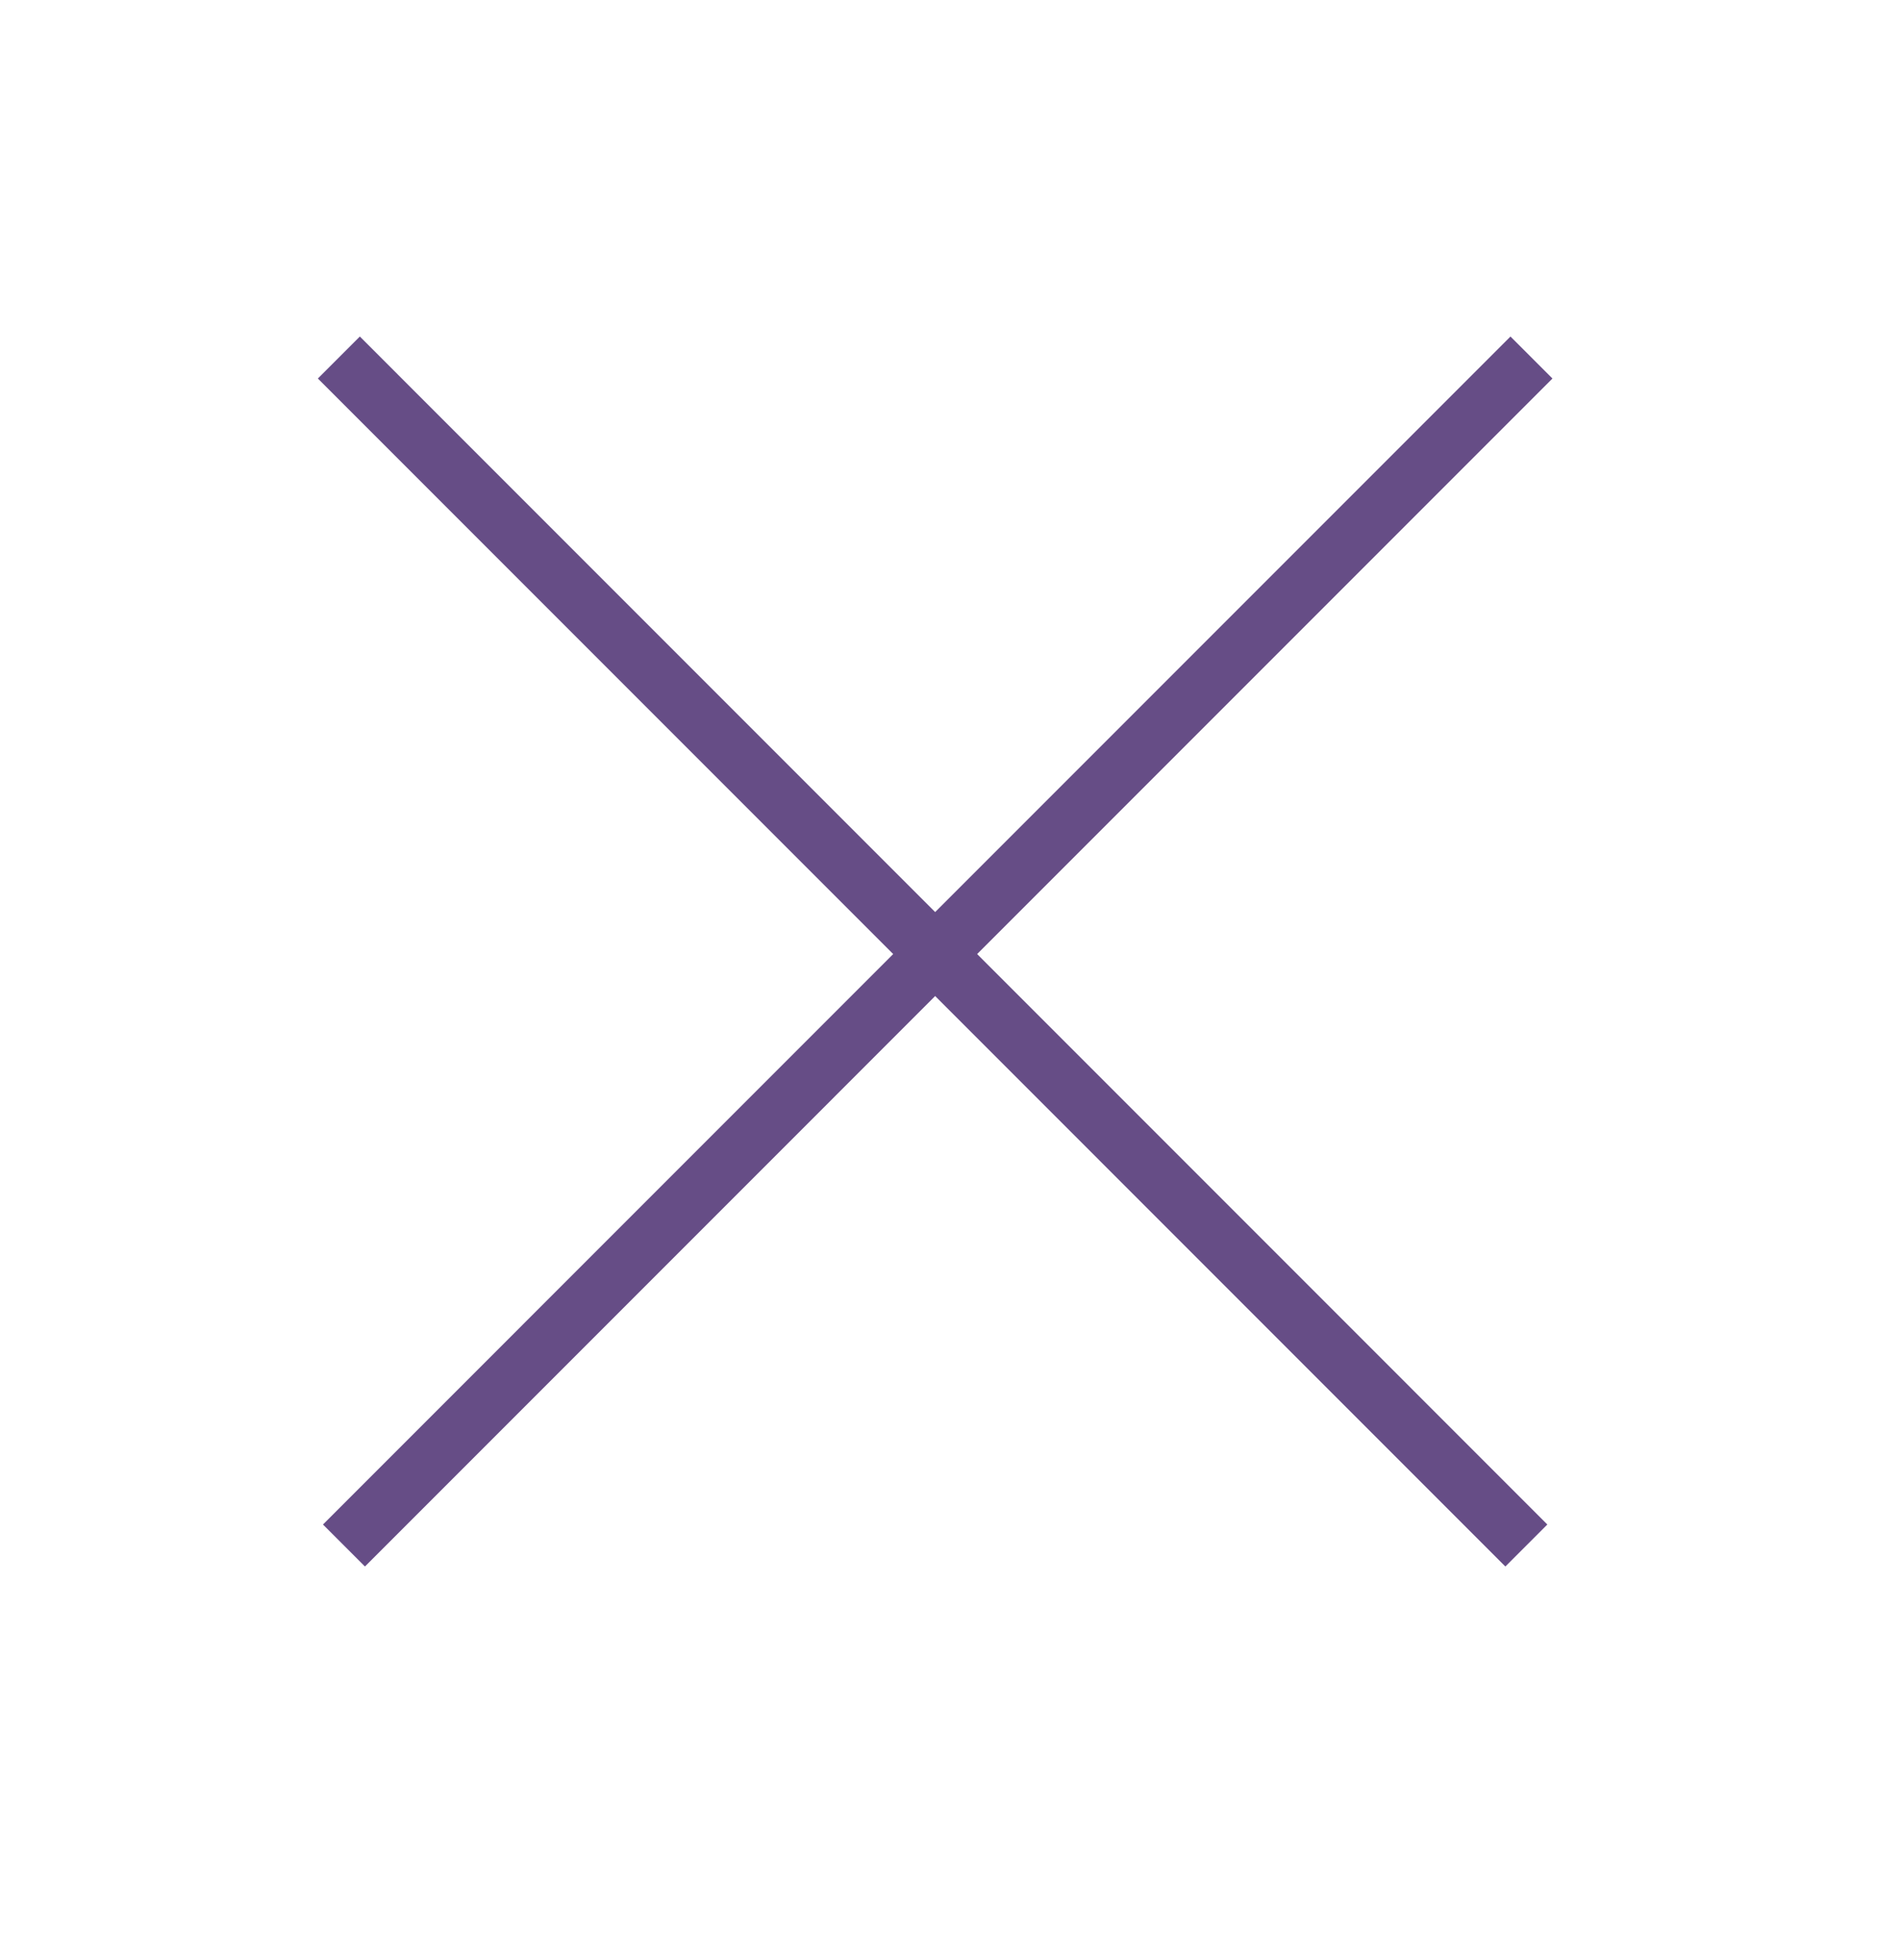
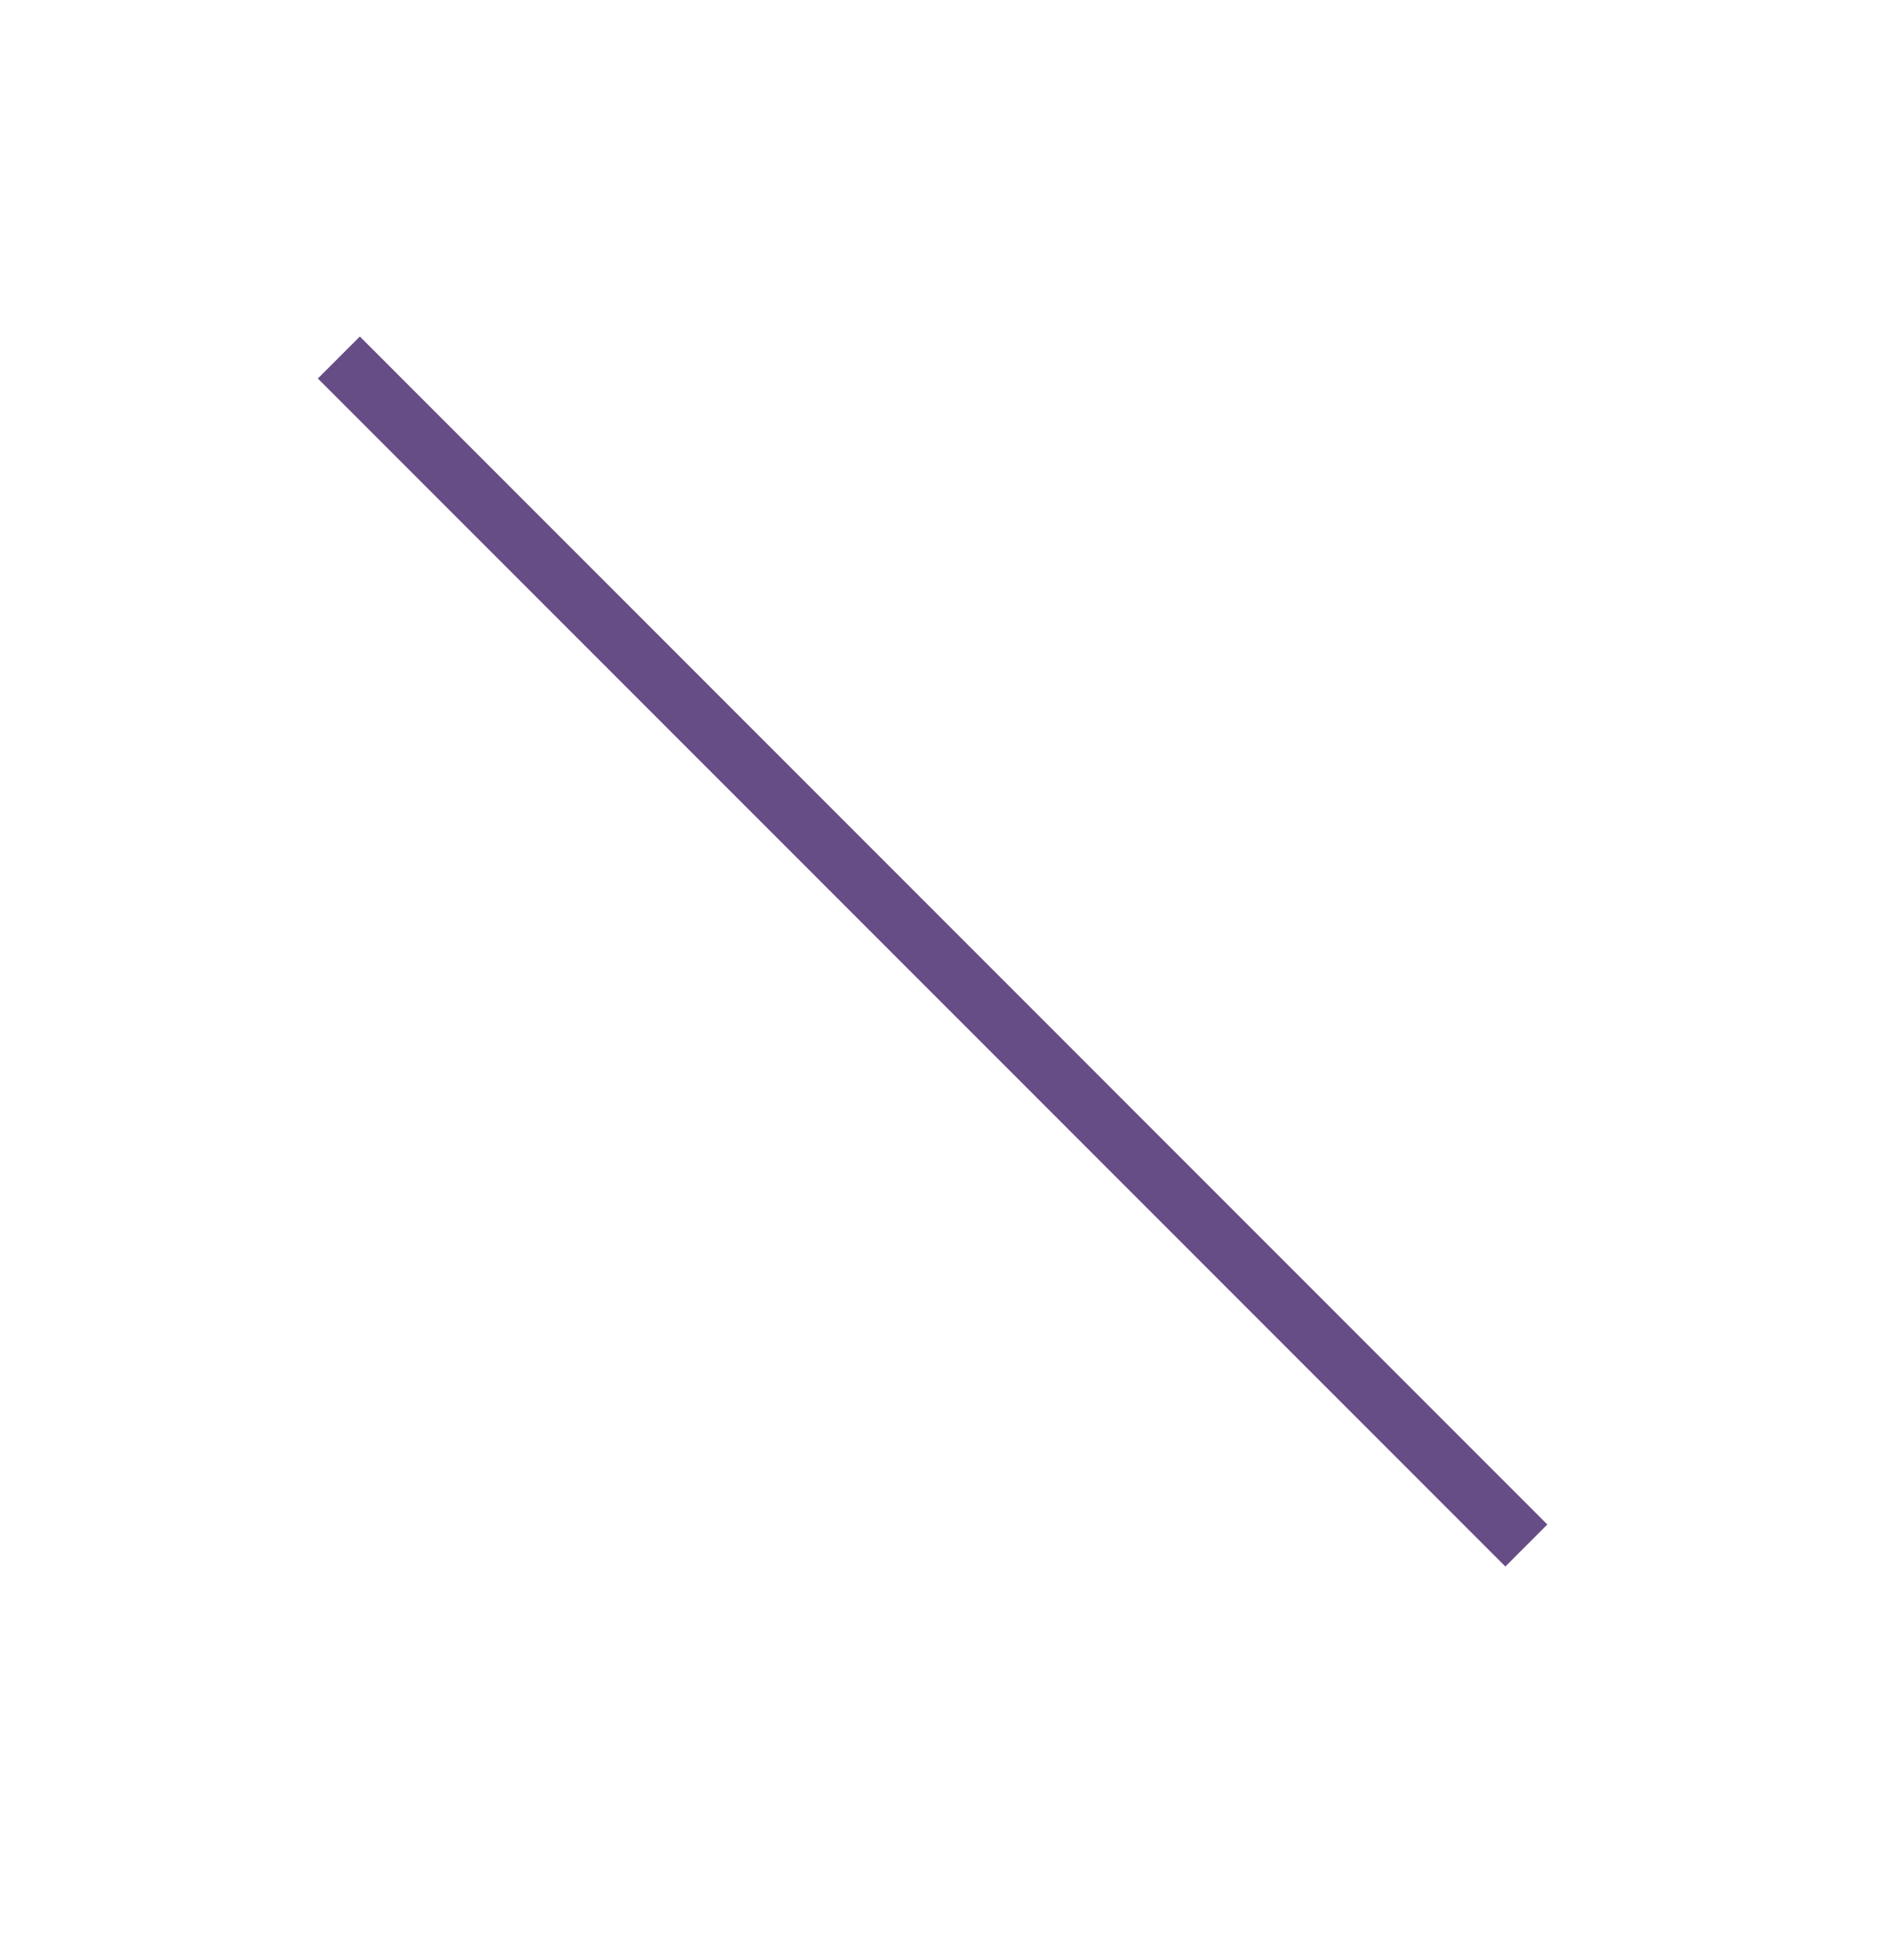
<svg xmlns="http://www.w3.org/2000/svg" width="32" height="33" viewBox="0 0 32 33" fill="none">
  <line x1="5.707" y1="6.019" x2="25.707" y2="26.02" stroke="#664D86" strokeWidth="2" />
-   <line x1="5.793" y1="26.02" x2="25.793" y2="6.019" stroke="#664D86" strokeWidth="2" />
</svg>